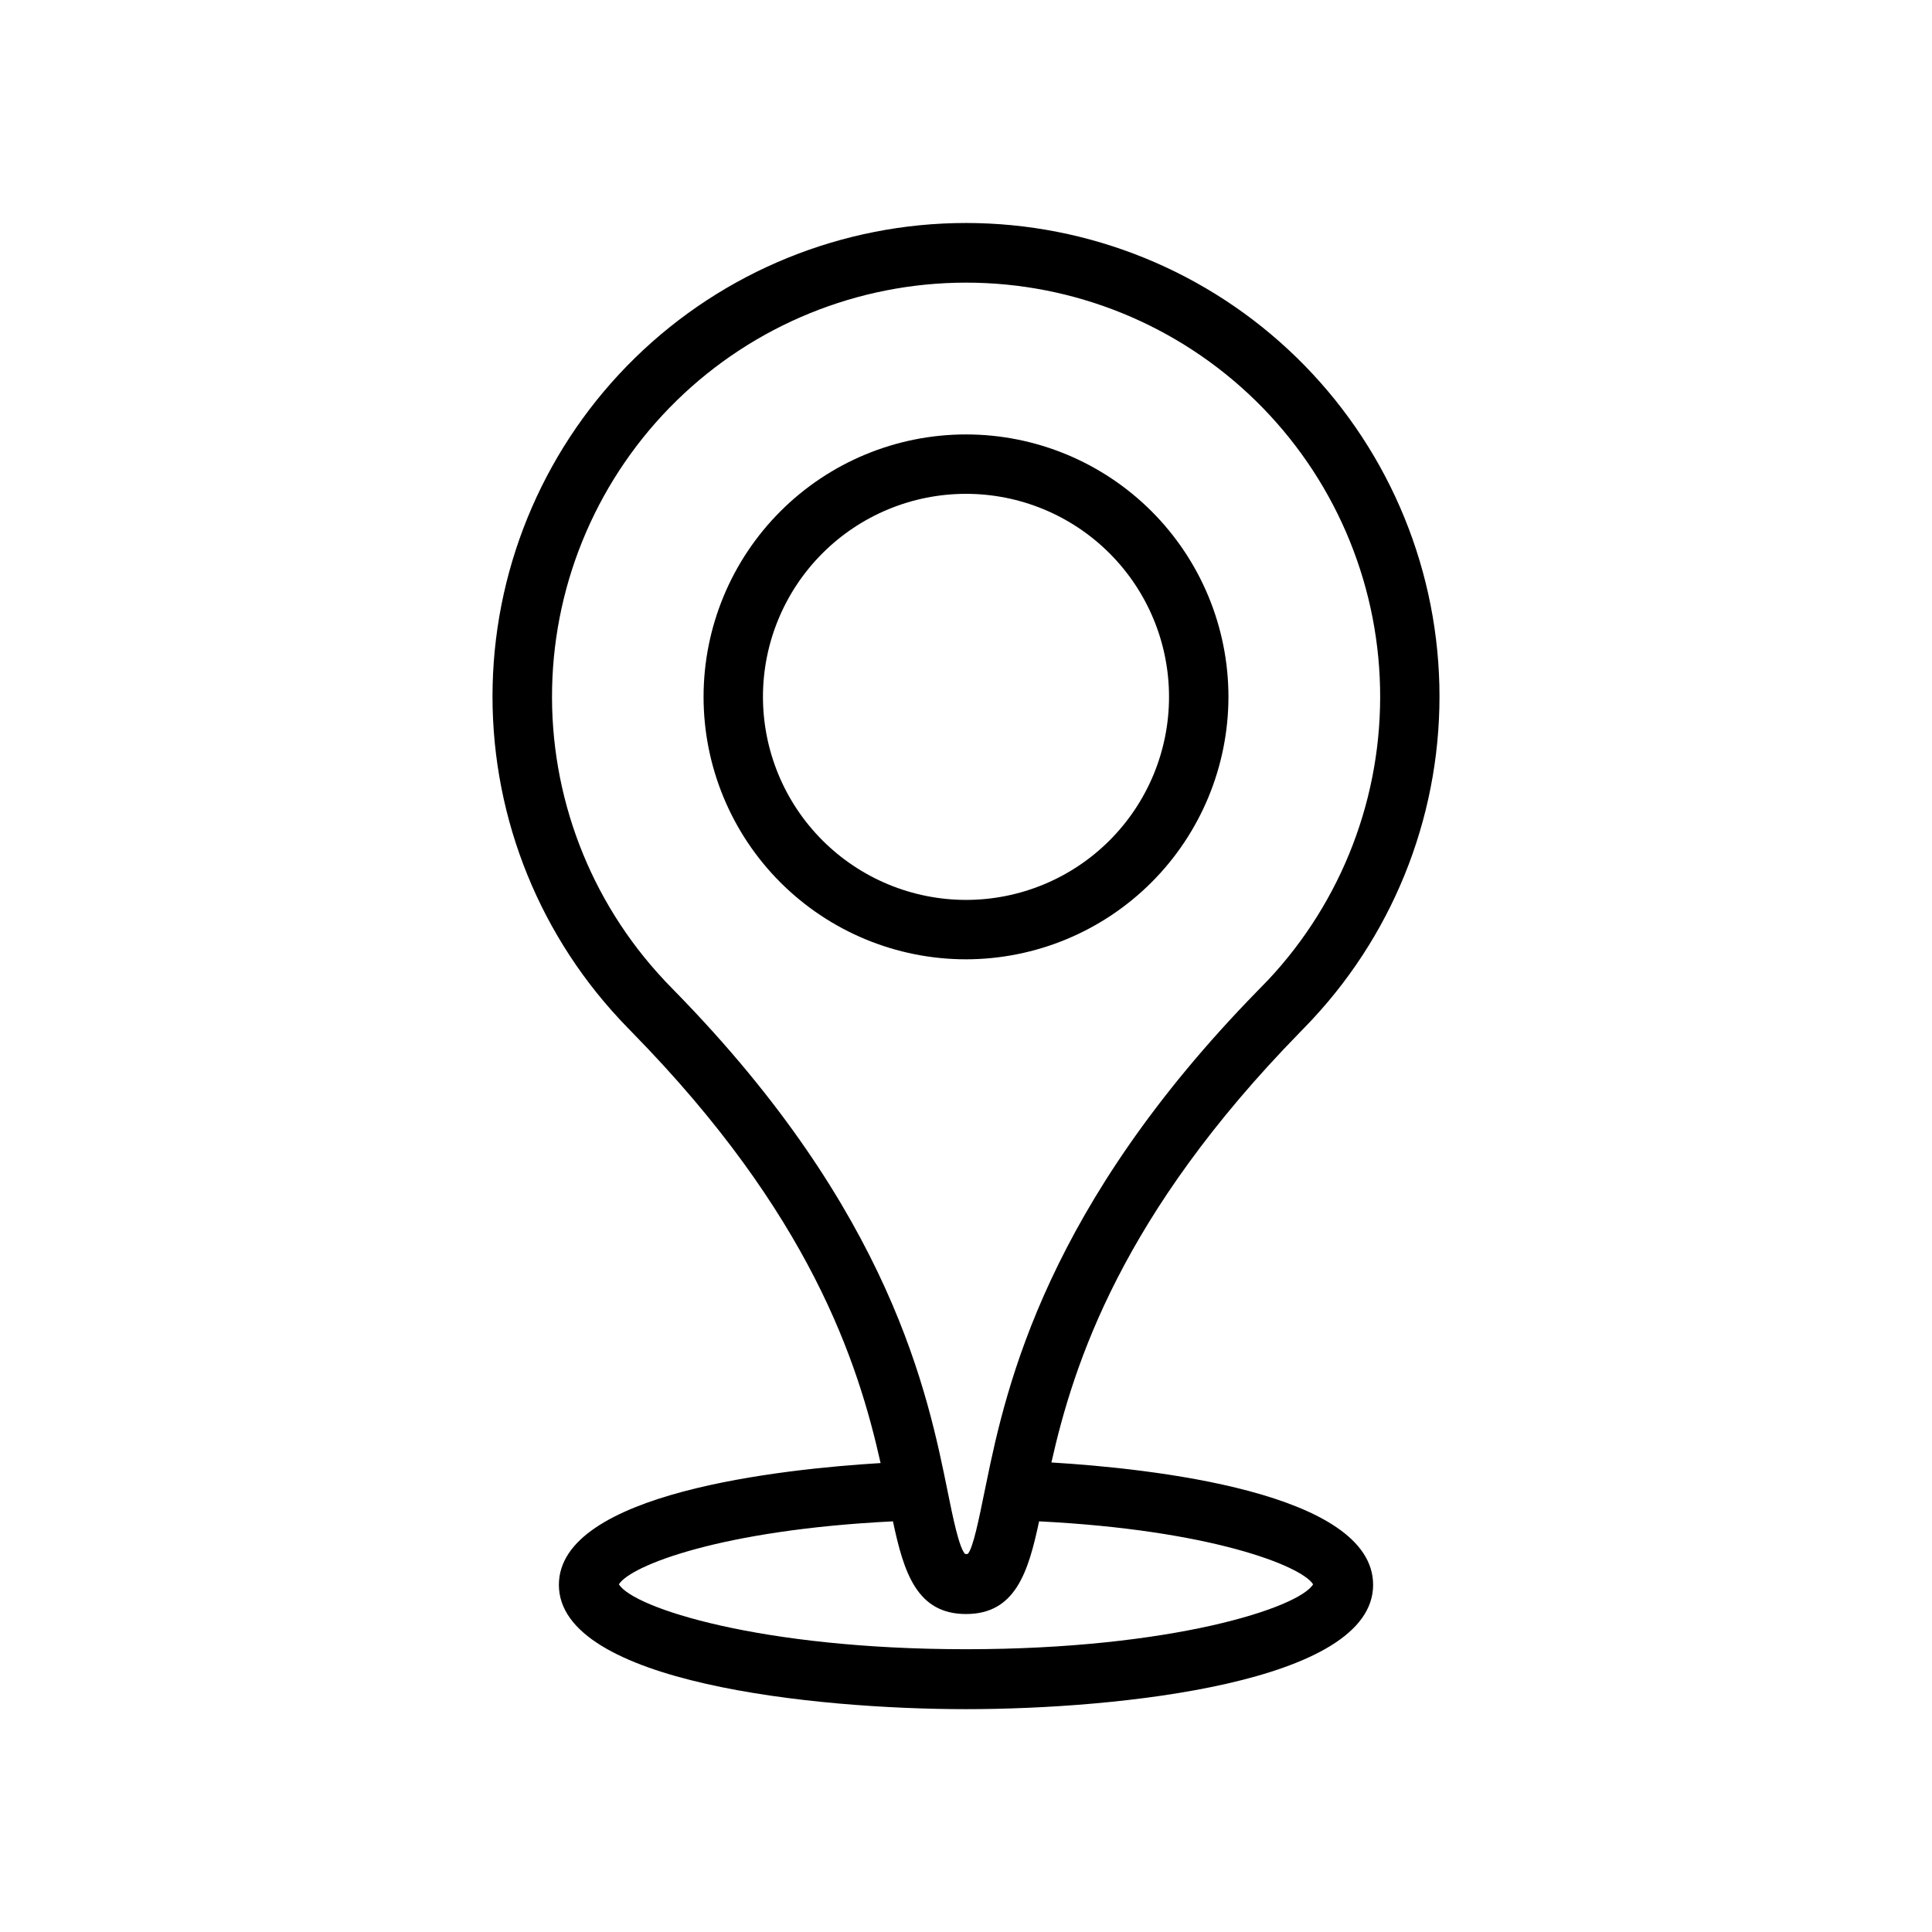
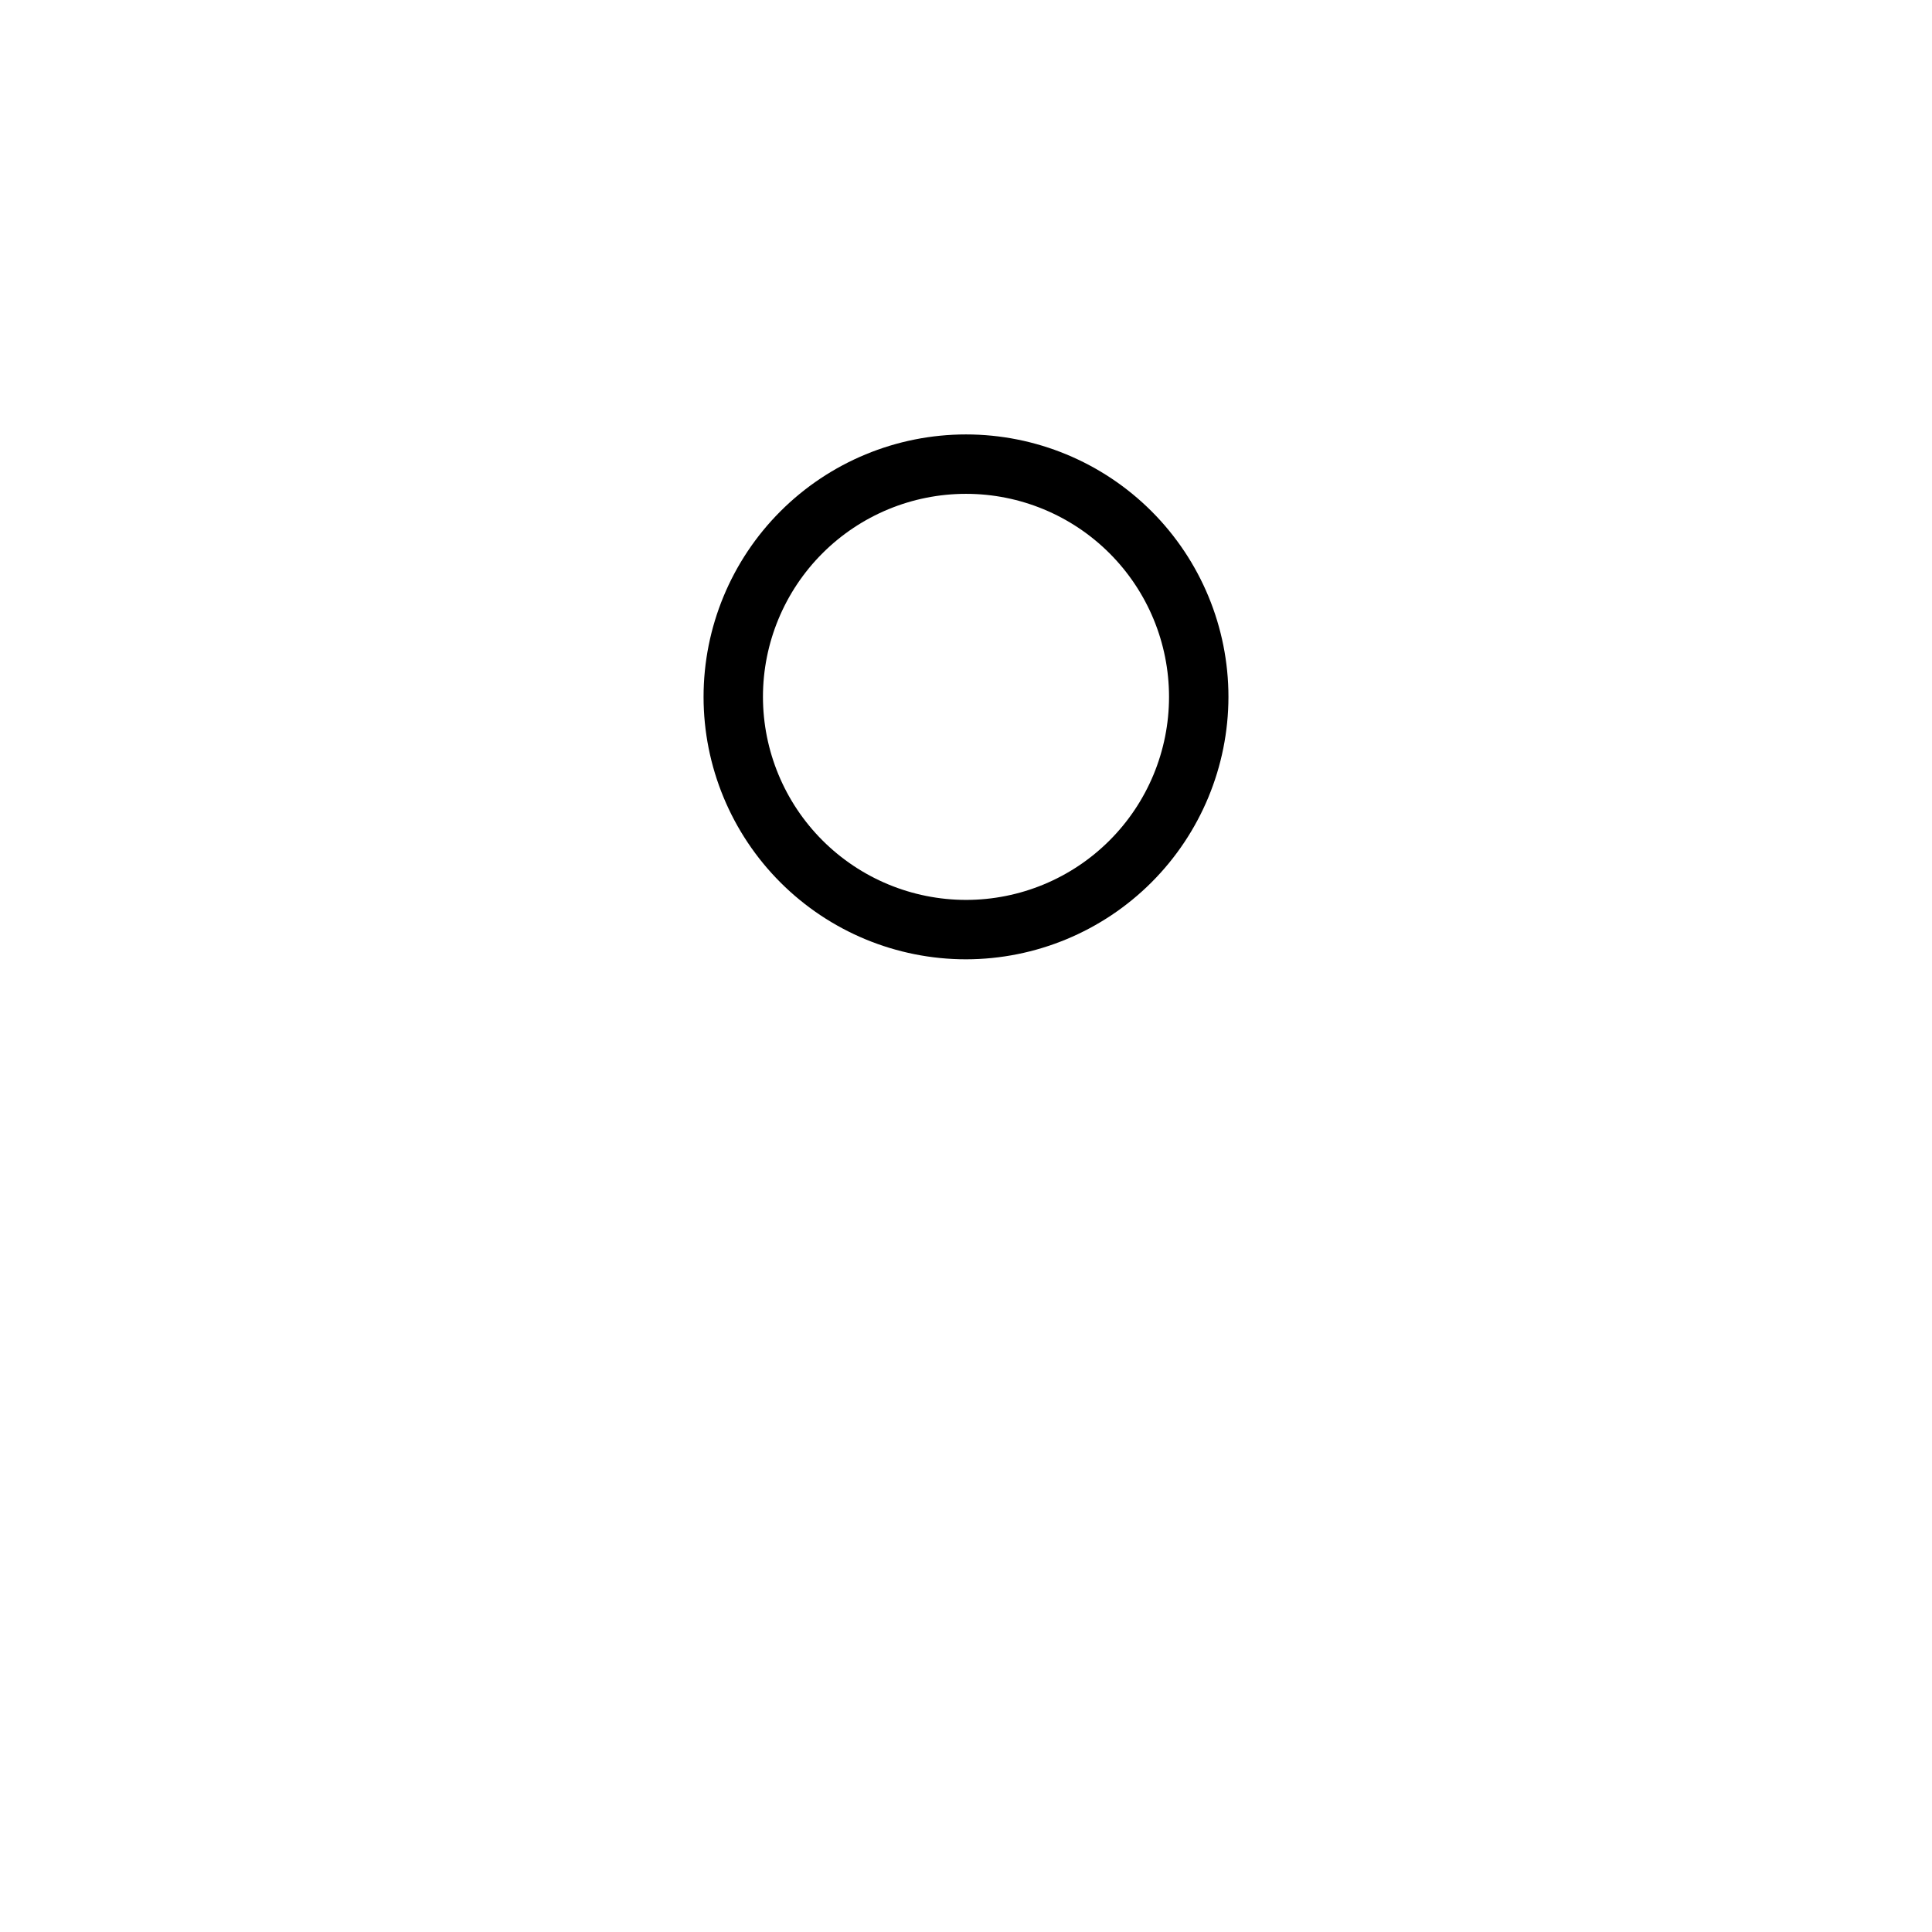
<svg xmlns="http://www.w3.org/2000/svg" fill="#000000" width="800px" height="800px" version="1.1" viewBox="144 144 512 512">
  <g>
-     <path d="m469.55 328.68c0-18.449-7.328-36.137-20.371-49.18s-30.73-20.371-49.176-20.371-36.137 7.328-49.18 20.371c-13.043 13.043-20.371 30.73-20.371 49.18 0 18.445 7.328 36.133 20.371 49.176 13.043 13.043 30.734 20.371 49.18 20.371 18.438-0.02 36.117-7.356 49.156-20.395 13.035-13.035 20.371-30.715 20.391-49.152zm-123.36 0c0-14.273 5.672-27.957 15.762-38.047 10.09-10.09 23.773-15.762 38.047-15.762 14.27 0 27.953 5.672 38.043 15.762 10.094 10.09 15.762 23.773 15.762 38.047 0 14.27-5.668 27.953-15.762 38.043-10.09 10.094-23.773 15.762-38.043 15.762-14.27-0.012-27.949-5.684-38.035-15.773-10.09-10.086-15.762-23.766-15.773-38.031z" />
-     <path d="m422.63 531.58c5.984-26.566 18.773-65.809 65.77-113.91l1.301-1.34 1.691-1.77 0.512-0.551h0.004c22.297-23.988 34.332-55.742 33.535-88.484-0.797-32.742-14.363-63.875-37.801-86.75s-54.891-35.68-87.641-35.68c-32.754 0-64.207 12.805-87.645 35.68s-37.004 54.008-37.801 86.75c-0.797 32.742 11.238 64.496 33.539 88.484l0.512 0.551 1.691 1.77 1.219 1.258c47.23 48.176 59.867 87.418 65.848 114.14-26.055 1.574-85.254 7.871-85.254 32.273 0 25.977 67.816 32.945 107.89 32.945 40.07 0 107.89-6.926 107.89-32.945 0-24.598-59.195-30.855-85.254-32.43zm-102.45-127.64-0.234-0.277v0.004c-19.617-20.938-30.254-48.727-29.633-77.41 0.621-28.688 12.453-55.984 32.961-76.055 20.508-20.066 48.059-31.301 76.75-31.301 28.691 0 56.242 11.234 76.746 31.301 20.508 20.07 32.34 47.367 32.961 76.055 0.625 28.684-10.012 56.473-29.629 77.41l-0.234 0.234-2.637 2.715c-55.621 56.918-66.484 104.03-71.875 130.52l-0.473 2.281c-1.379 6.731-3.031 15.074-4.449 16.414h-0.668c-1.613-1.652-3.266-9.84-4.606-16.453-5.234-25.738-14.836-74.035-72.461-132.84zm79.824 177.12c-54.555 0-88.207-10.98-91.984-17.199 3.07-4.961 27.117-14.445 72.621-16.688 2.875 13.578 6.336 24.562 19.363 24.562s16.492-10.98 19.363-24.562c45.5 2.281 69.551 11.809 72.621 16.688-3.781 6.219-37.434 17.199-91.984 17.199z" />
+     <path d="m469.55 328.68c0-18.449-7.328-36.137-20.371-49.18s-30.73-20.371-49.176-20.371-36.137 7.328-49.18 20.371c-13.043 13.043-20.371 30.73-20.371 49.18 0 18.445 7.328 36.133 20.371 49.176 13.043 13.043 30.734 20.371 49.18 20.371 18.438-0.02 36.117-7.356 49.156-20.395 13.035-13.035 20.371-30.715 20.391-49.152m-123.36 0c0-14.273 5.672-27.957 15.762-38.047 10.09-10.09 23.773-15.762 38.047-15.762 14.27 0 27.953 5.672 38.043 15.762 10.094 10.09 15.762 23.773 15.762 38.047 0 14.27-5.668 27.953-15.762 38.043-10.09 10.094-23.773 15.762-38.043 15.762-14.27-0.012-27.949-5.684-38.035-15.773-10.09-10.086-15.762-23.766-15.773-38.031z" />
  </g>
</svg>